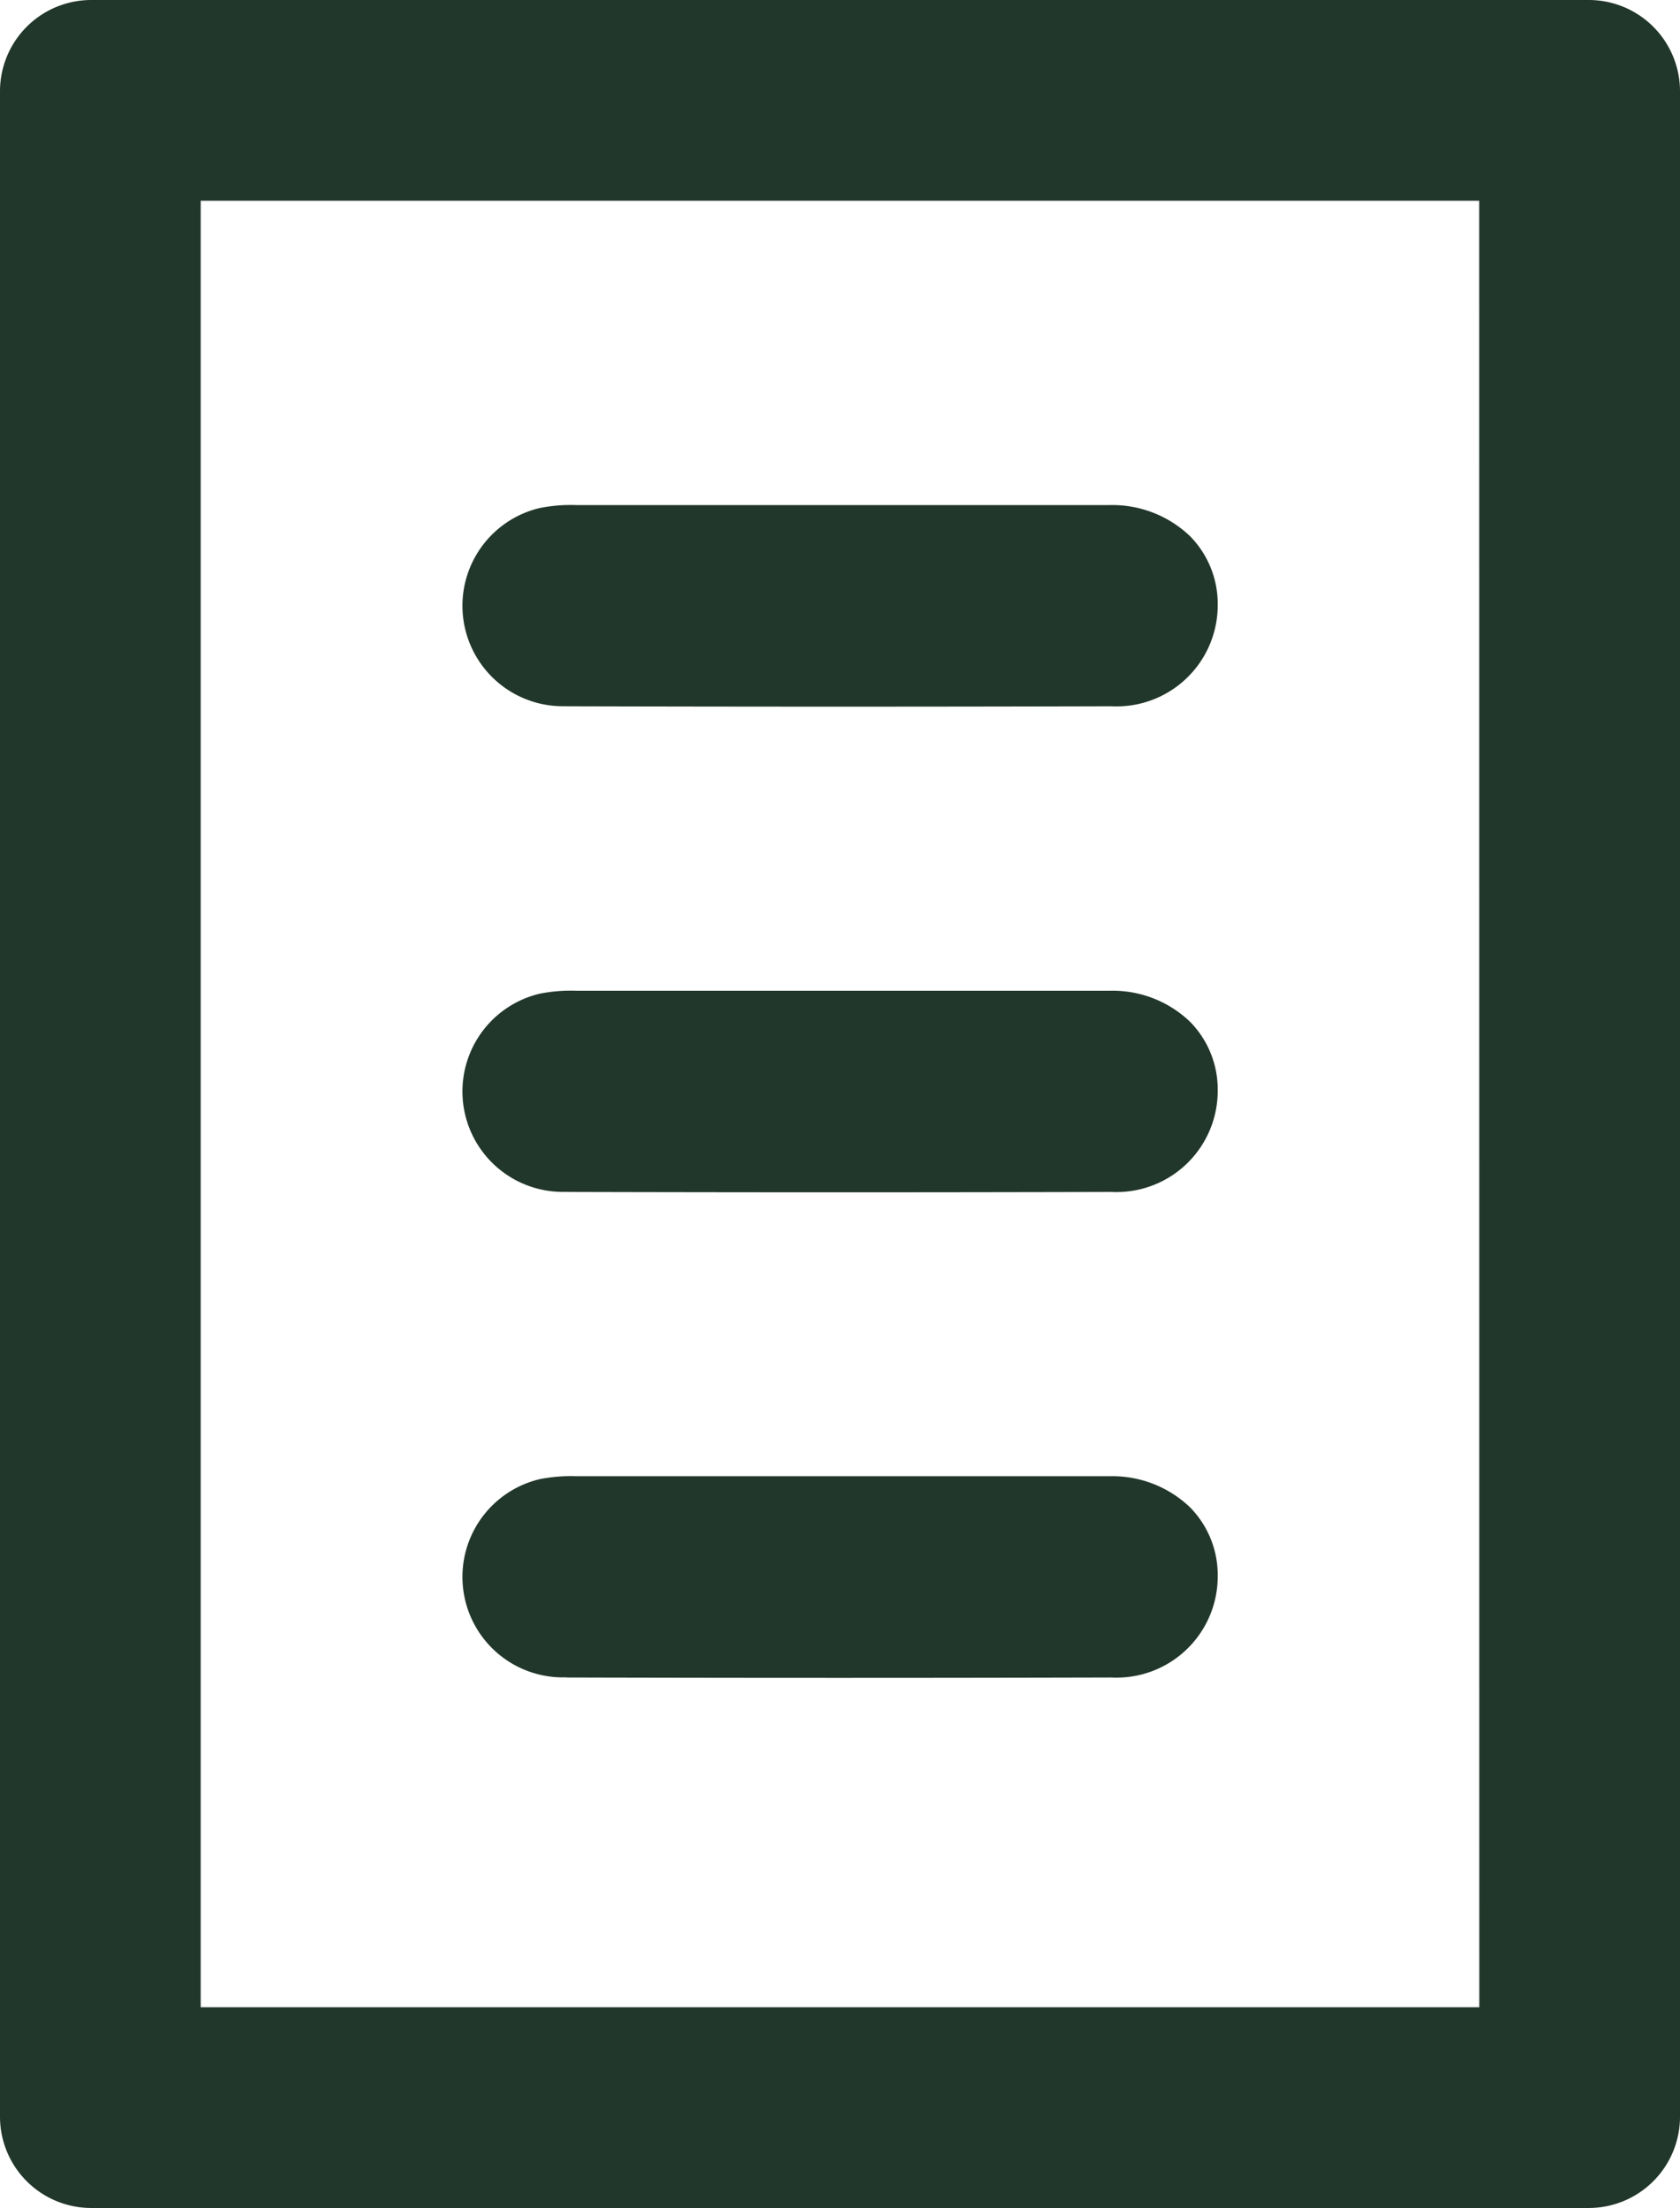
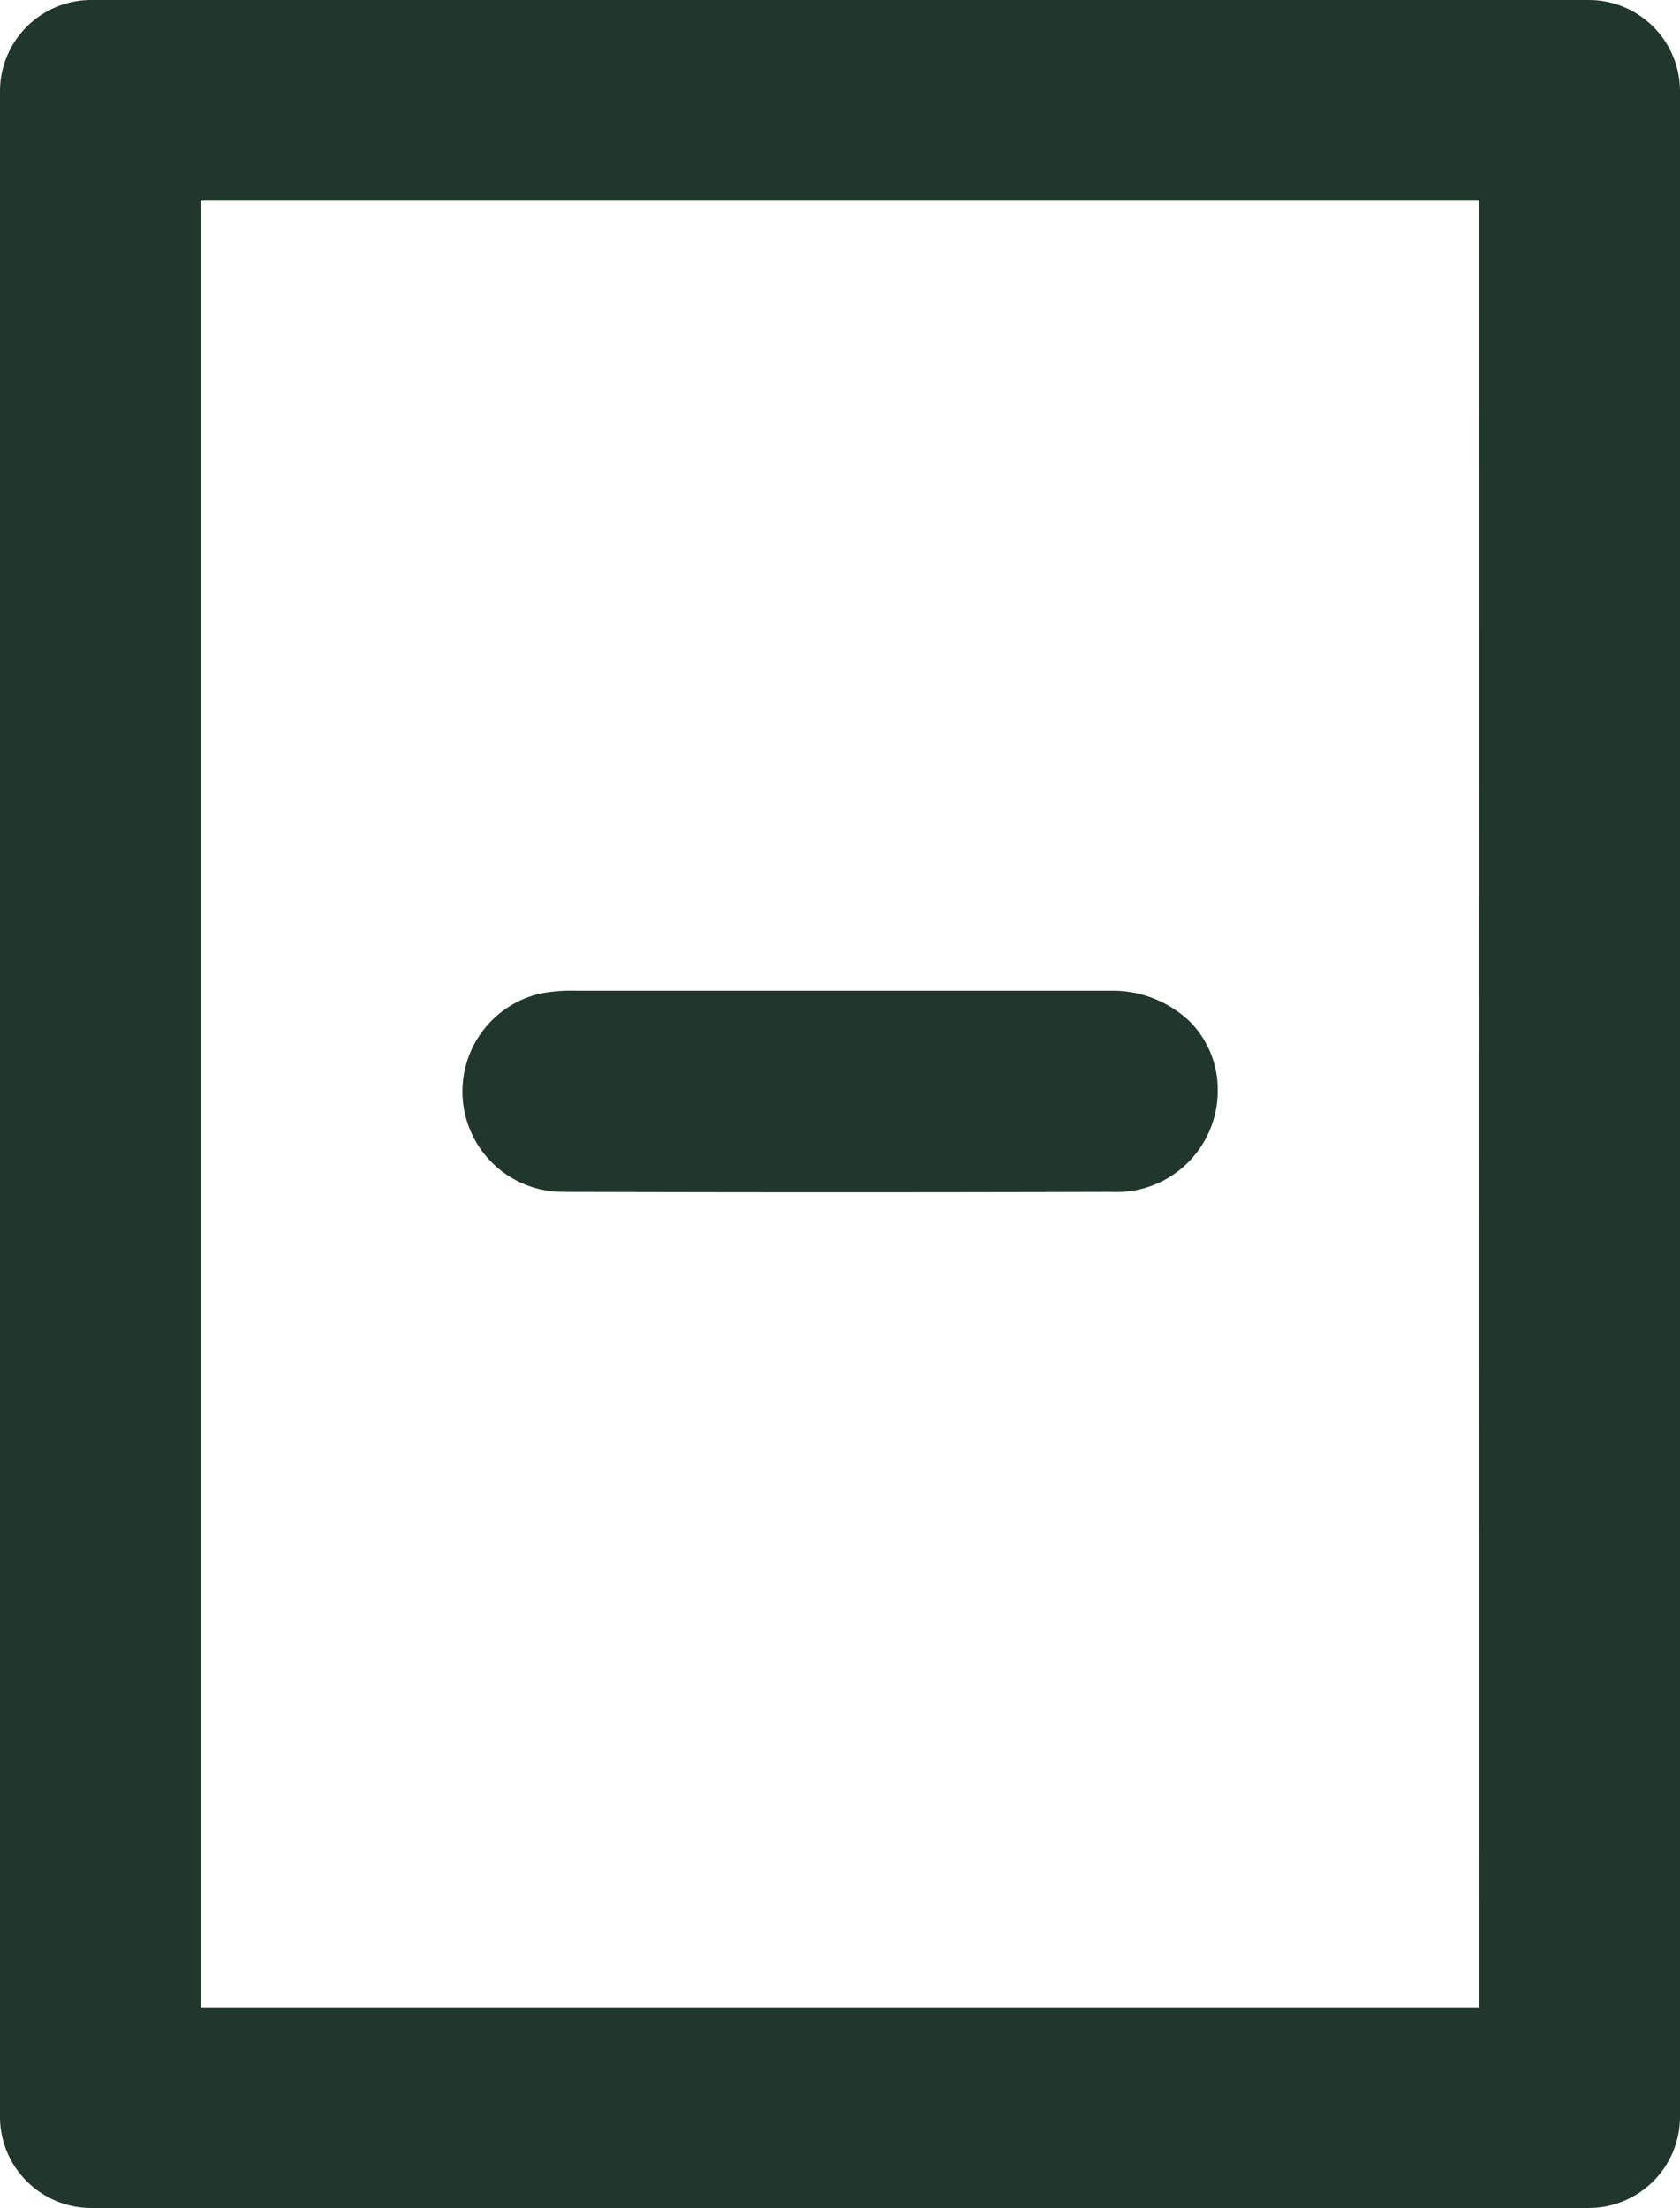
<svg xmlns="http://www.w3.org/2000/svg" id="Grupo_4040" data-name="Grupo 4040" width="18.265" height="24" viewBox="0 0 18.265 24">
  <defs>
    <clipPath id="clip-path">
      <rect id="Rectángulo_1567" data-name="Rectángulo 1567" width="18.265" height="24" fill="#22372b" />
    </clipPath>
  </defs>
  <g id="Grupo_4039" data-name="Grupo 4039" clip-path="url(#clip-path)">
    <path id="Trazado_1754" data-name="Trazado 1754" d="M16.083,21.818H2.182V2.182h13.9ZM17.273,0H.992A.992.992,0,0,0,0,.992V23.008A.992.992,0,0,0,.992,24H17.273a.992.992,0,0,0,.992-.992V.992A.992.992,0,0,0,17.273,0" fill="#22372b" />
-     <path id="Trazado_1755" data-name="Trazado 1755" d="M6.156,7.677q2.964.008,5.928,0A1.1,1.1,0,0,0,13.239,6.59V6.584a1.049,1.049,0,0,0-.3-.755,1.221,1.221,0,0,0-.872-.339c-.685,0-1.37,0-2.056,0H8.455q-1.1,0-2.193,0a1.727,1.727,0,0,0-.394.032,1.092,1.092,0,0,0,.288,2.154" fill="#22372b" />
    <path id="Trazado_1756" data-name="Trazado 1756" d="M6.156,12.956q2.964.008,5.928,0a1.1,1.1,0,0,0,1.155-1.088v-.006a1.049,1.049,0,0,0-.3-.755,1.216,1.216,0,0,0-.872-.338c-.685,0-1.37,0-2.056,0H8.455q-1.1,0-2.193,0a1.727,1.727,0,0,0-.394.032,1.092,1.092,0,0,0,.288,2.154" fill="#22372b" />
-     <path id="Trazado_1757" data-name="Trazado 1757" d="M6.156,18.234q2.964.008,5.928,0a1.1,1.1,0,0,0,1.155-1.088v-.006a1.049,1.049,0,0,0-.3-.755,1.221,1.221,0,0,0-.872-.339c-.685,0-1.37,0-2.056,0H8.455q-1.1,0-2.193,0a1.727,1.727,0,0,0-.394.032,1.092,1.092,0,0,0,.288,2.154" fill="#22372b" />
  </g>
</svg>